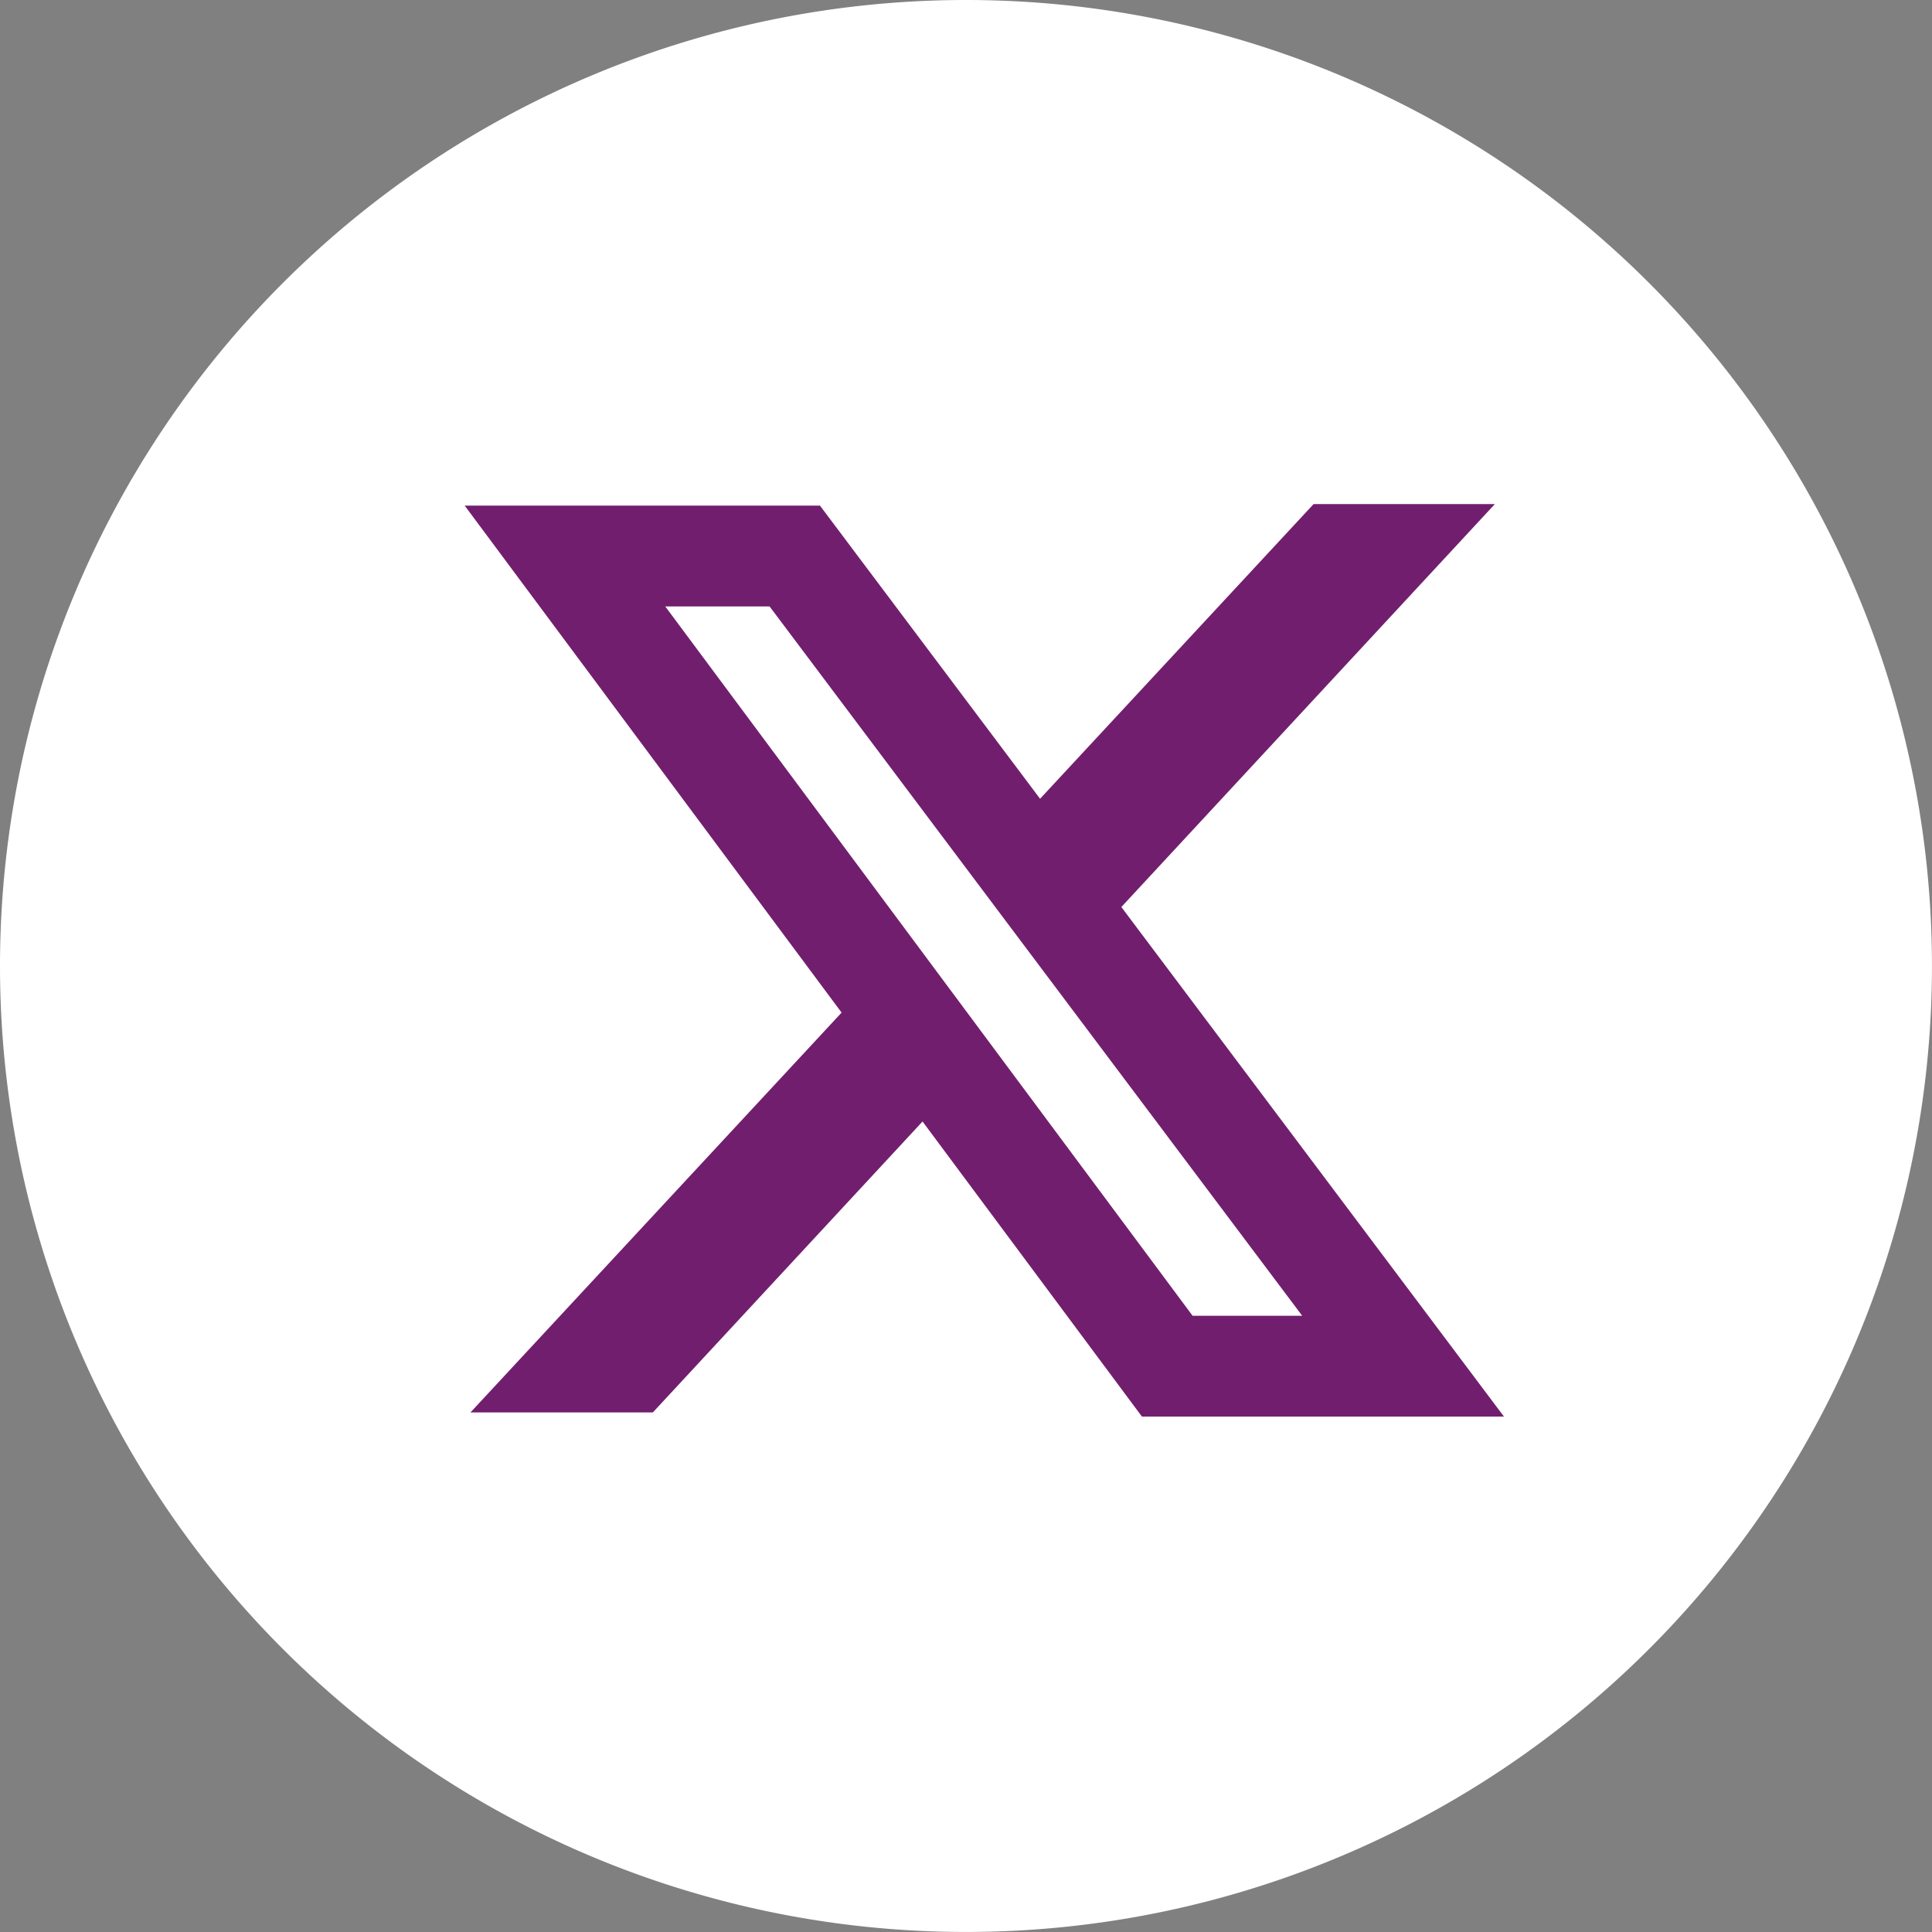
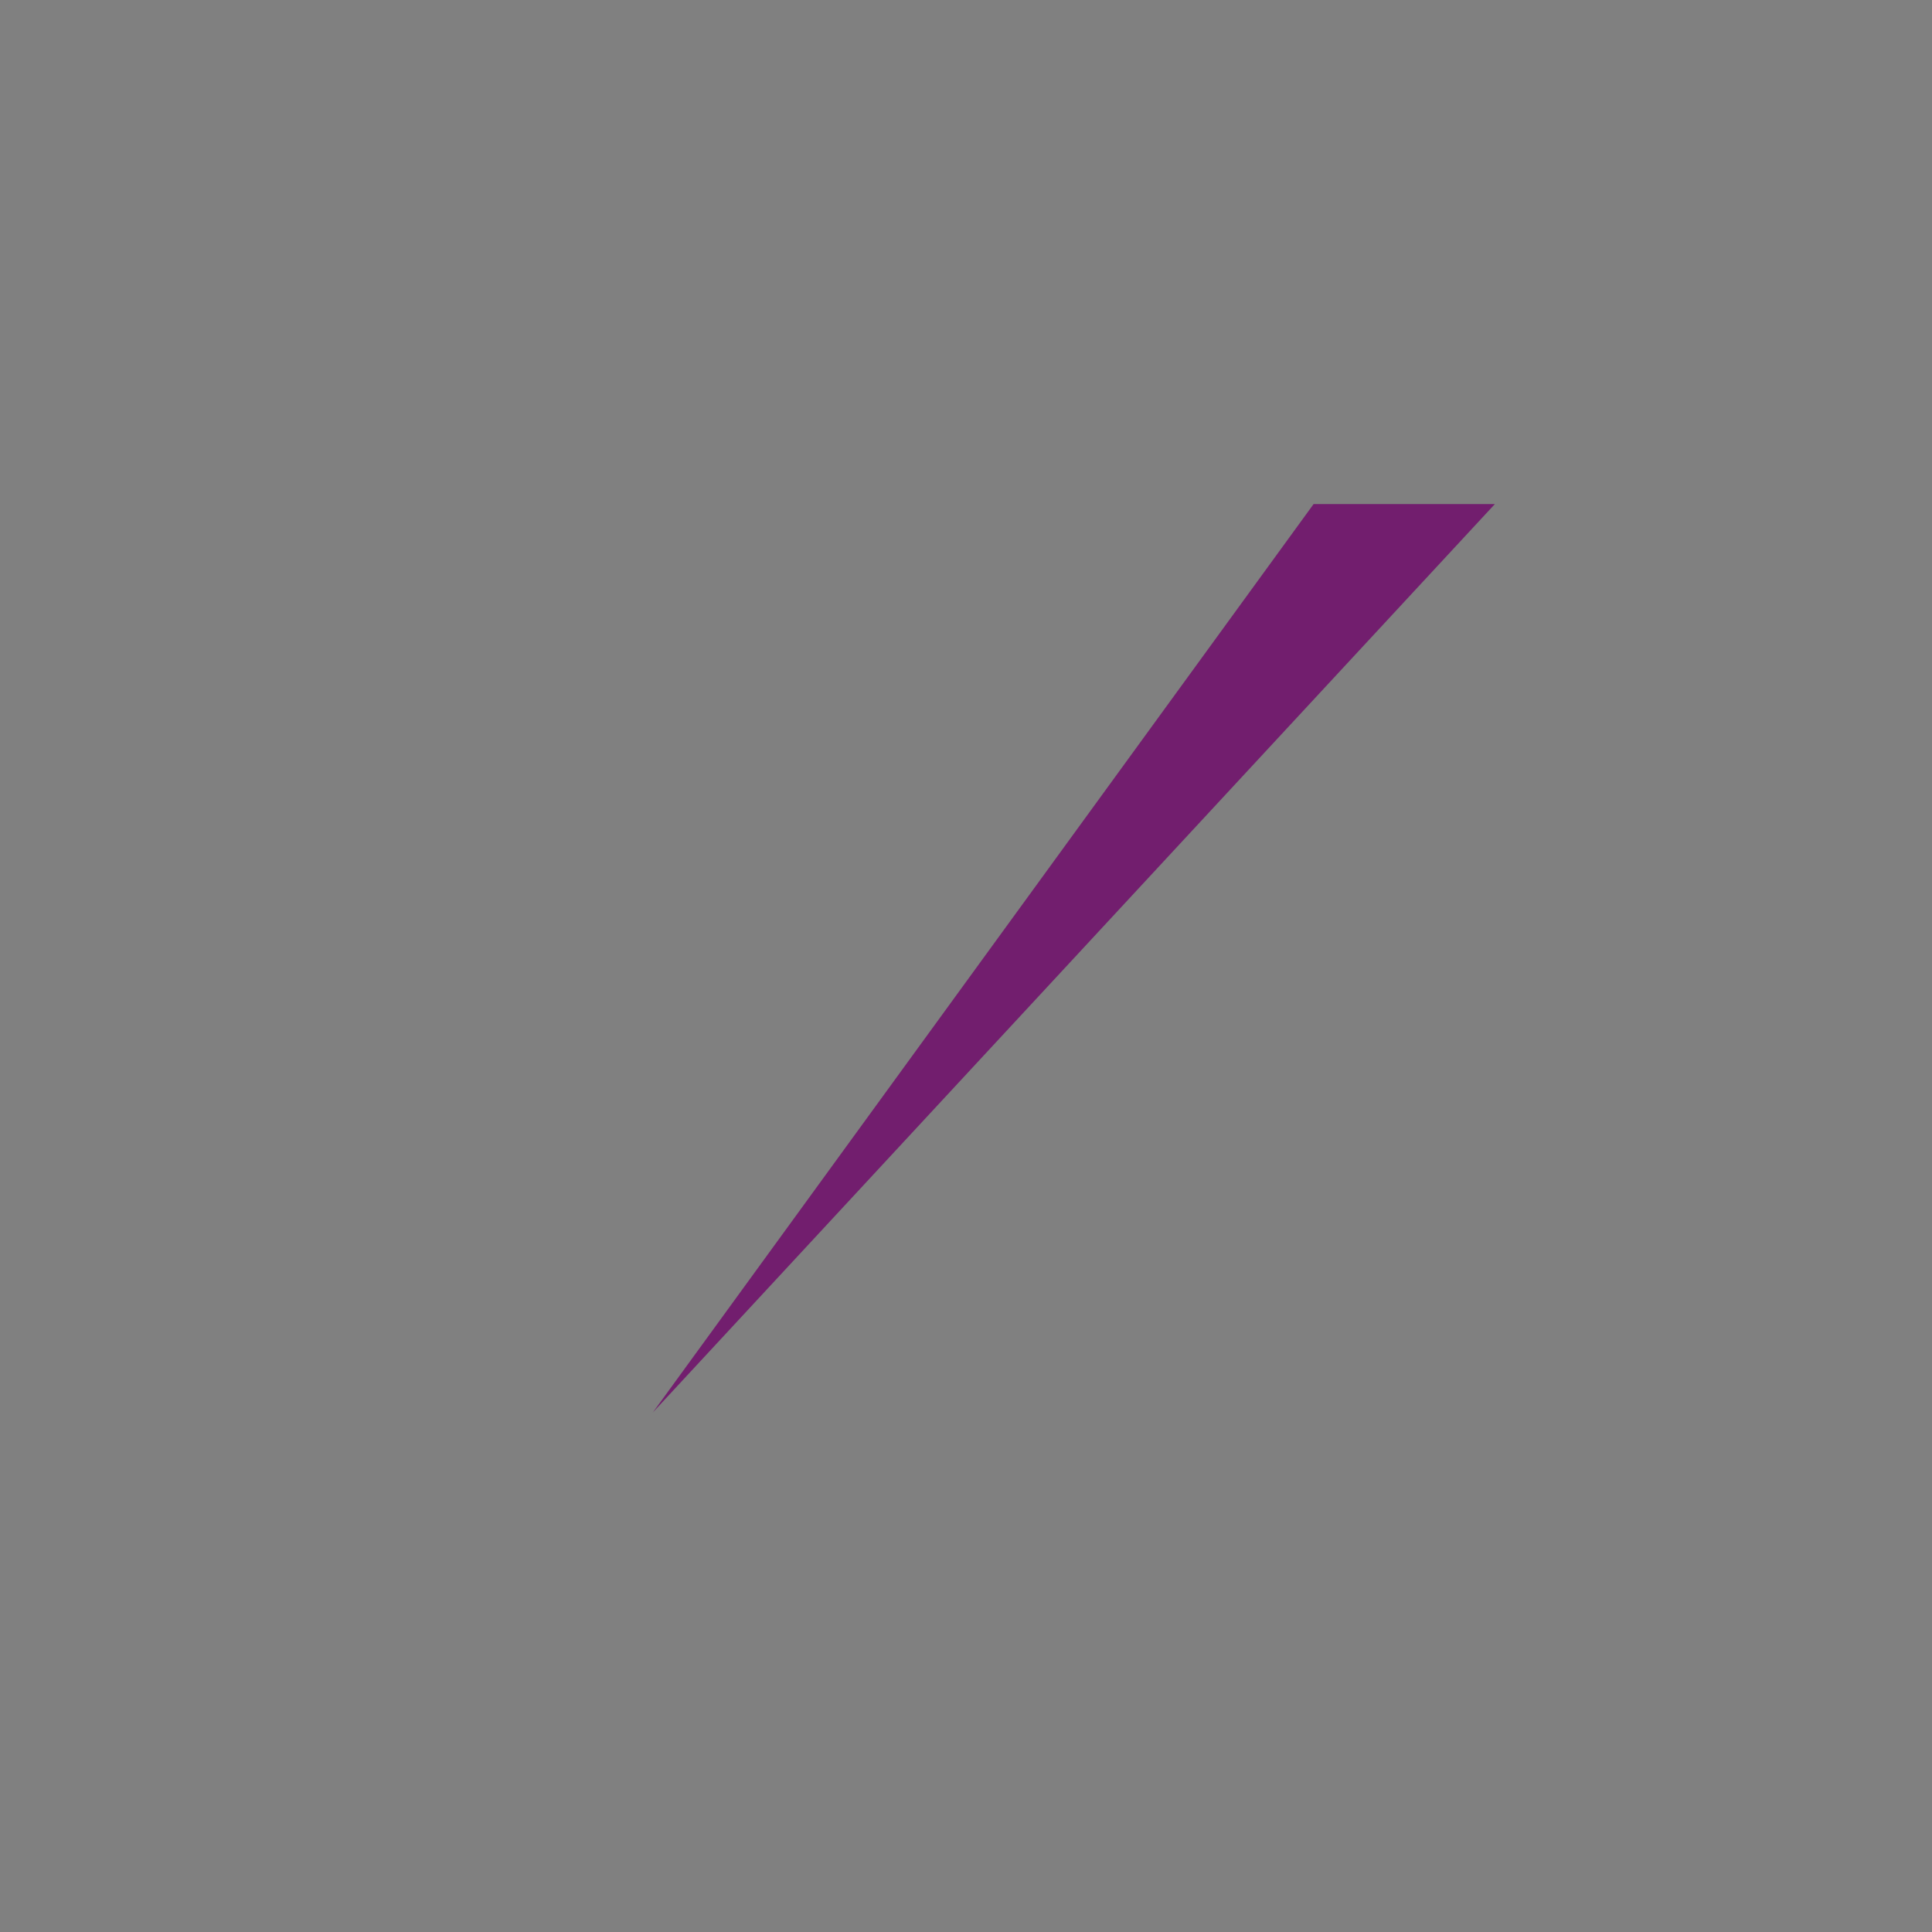
<svg xmlns="http://www.w3.org/2000/svg" width="57.489" height="57.489" viewBox="0 0 57.489 57.489">
  <rect x="0" y="0" width="57.489" height="57.489" fill="#808080" stroke="none" />
  <g id="twitter" transform="translate(-640 -4992)">
-     <path id="Path_19" data-name="Path 19" d="M28.744,0A28.744,28.744,0,1,1,0,28.744,28.744,28.744,0,0,1,28.744,0Z" transform="translate(640 4992)" fill="#fff" />
    <g id="Group_134" data-name="Group 134" transform="translate(-39.335 4175.422)">
-       <path id="Path_241" data-name="Path 241" d="M3643.762-4617.394l25.055-27.029h-5.394l-25.088,27.029Z" transform="translate(-2945 5476)" fill="#721e6e" />
-       <path id="Path_240" data-name="Path 240" d="M3639.6-4643.583h6.838l18.1,24.106h-7.017Z" transform="translate(-2943.453 5476.707)" fill="#fff" stroke="#721e6e" stroke-width="3" />
+       <path id="Path_241" data-name="Path 241" d="M3643.762-4617.394l25.055-27.029h-5.394Z" transform="translate(-2945 5476)" fill="#721e6e" />
    </g>
  </g>
</svg>